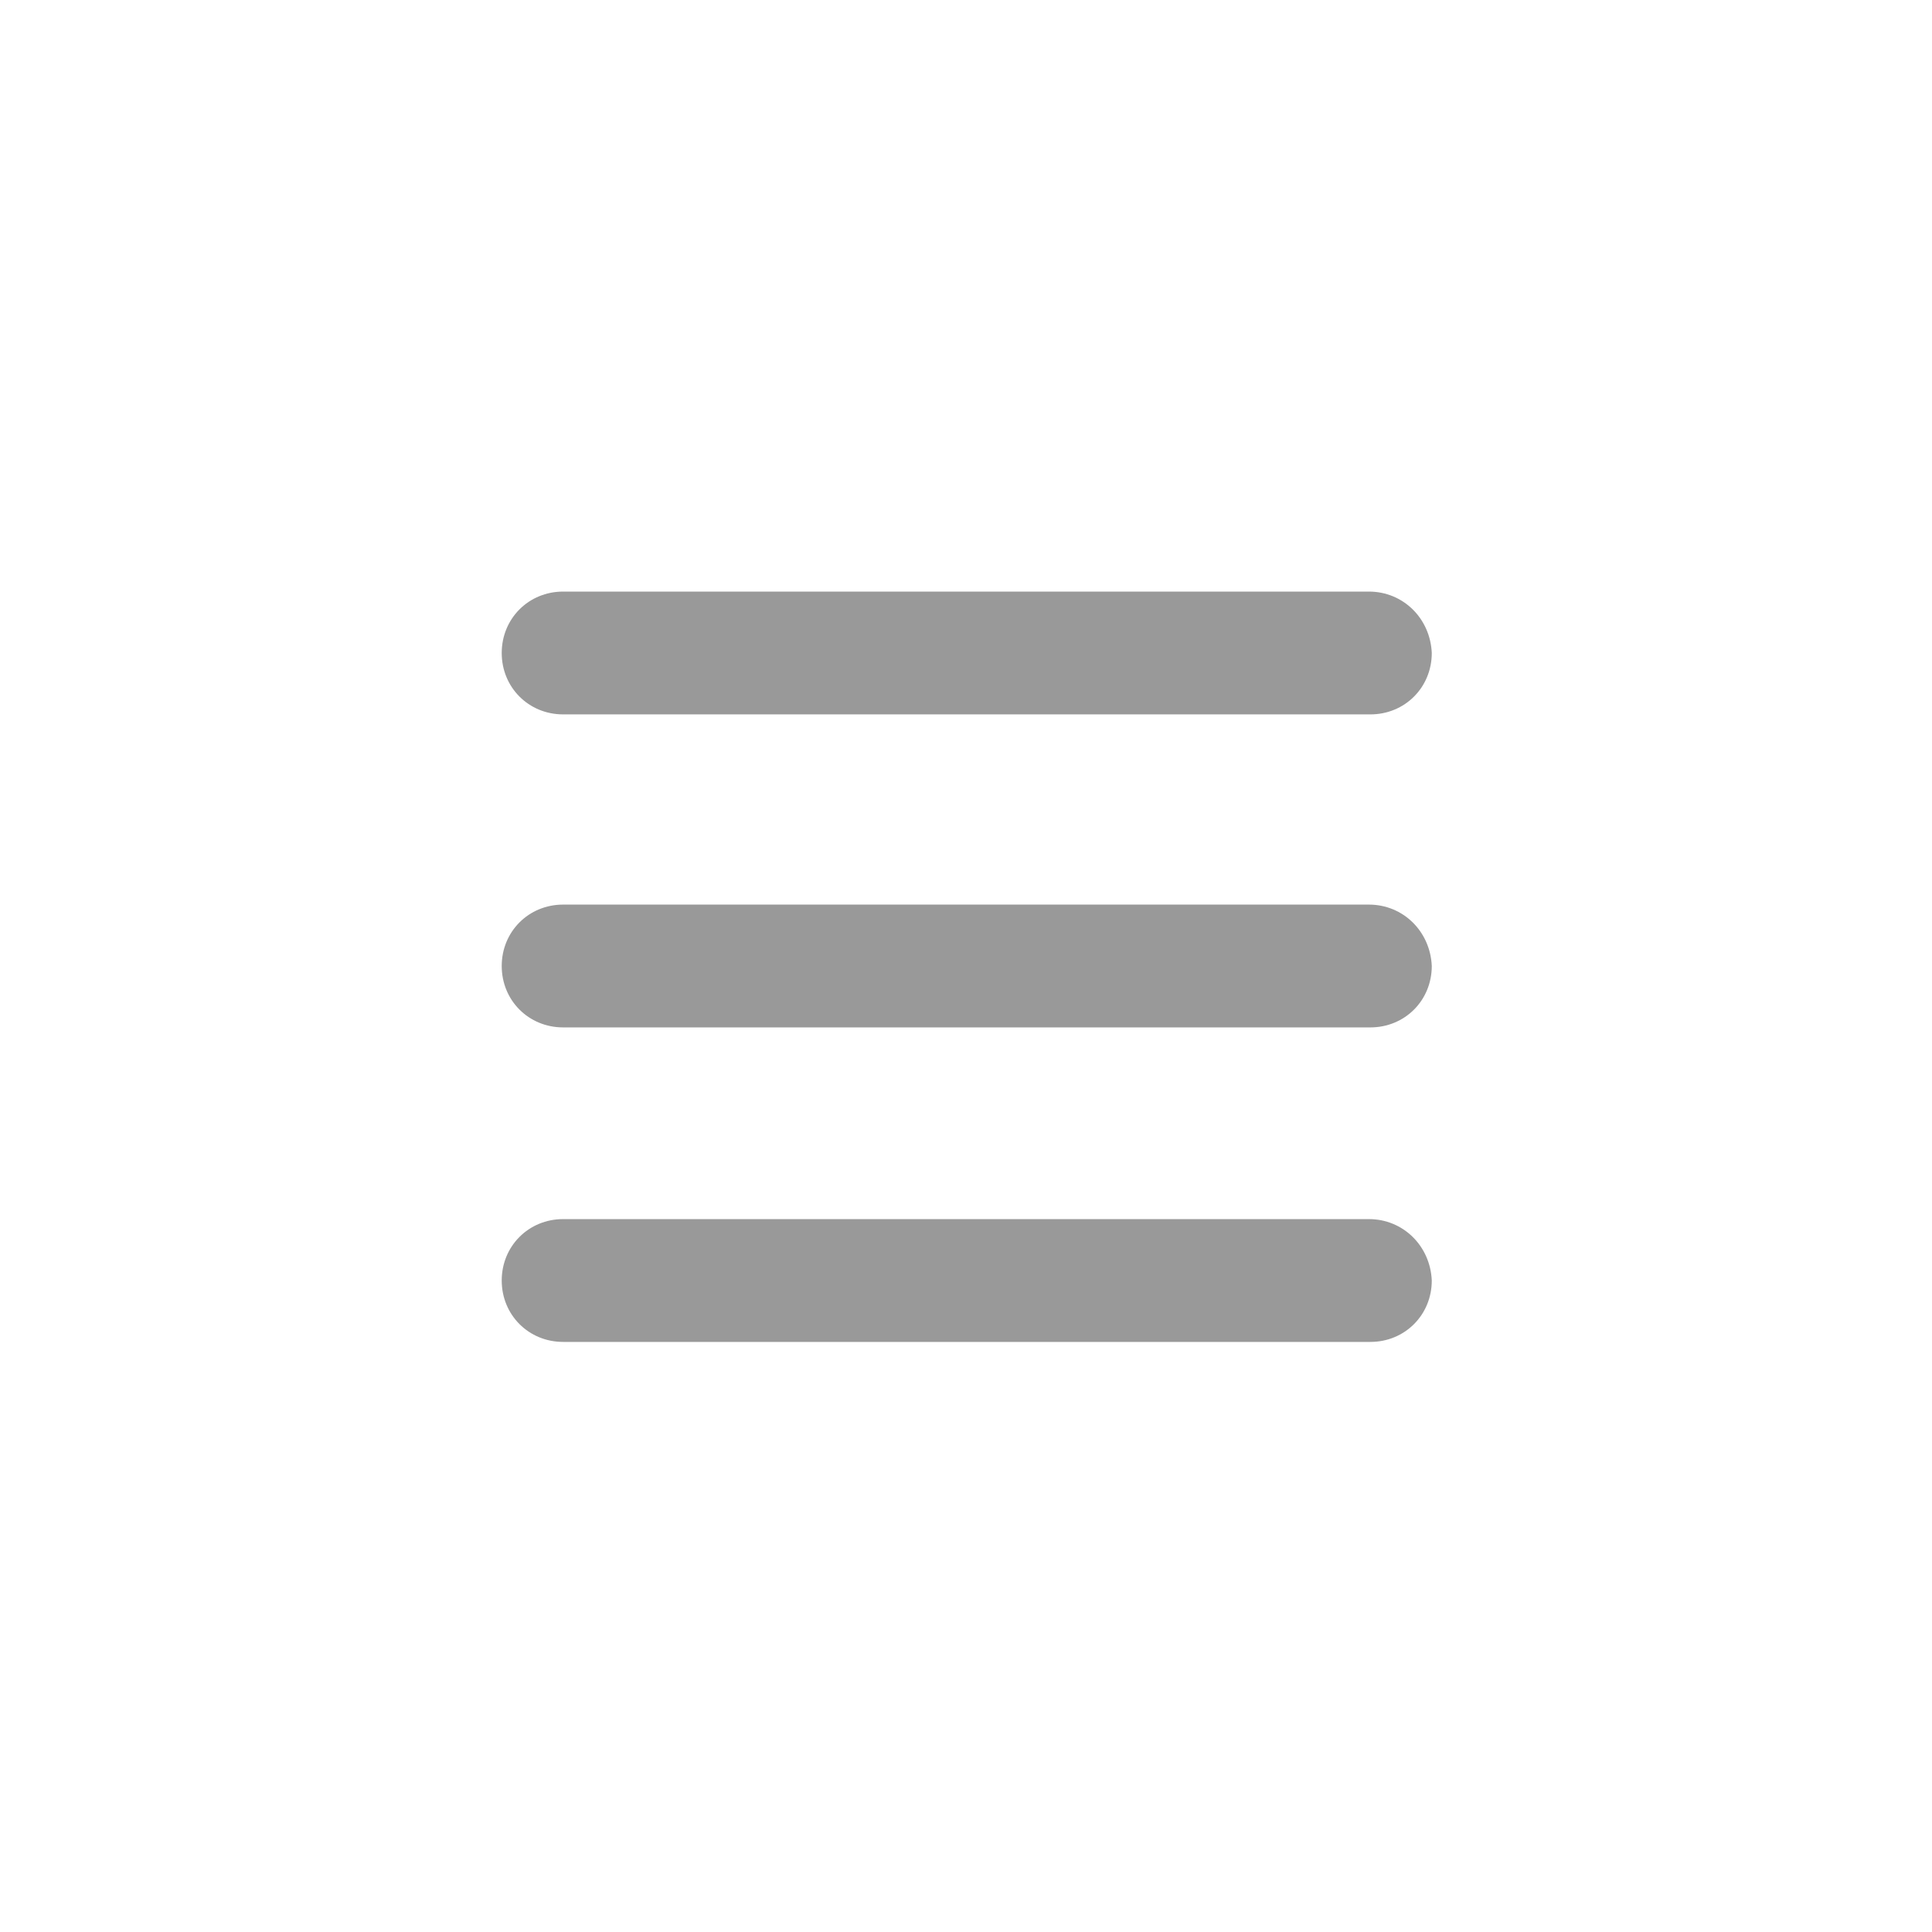
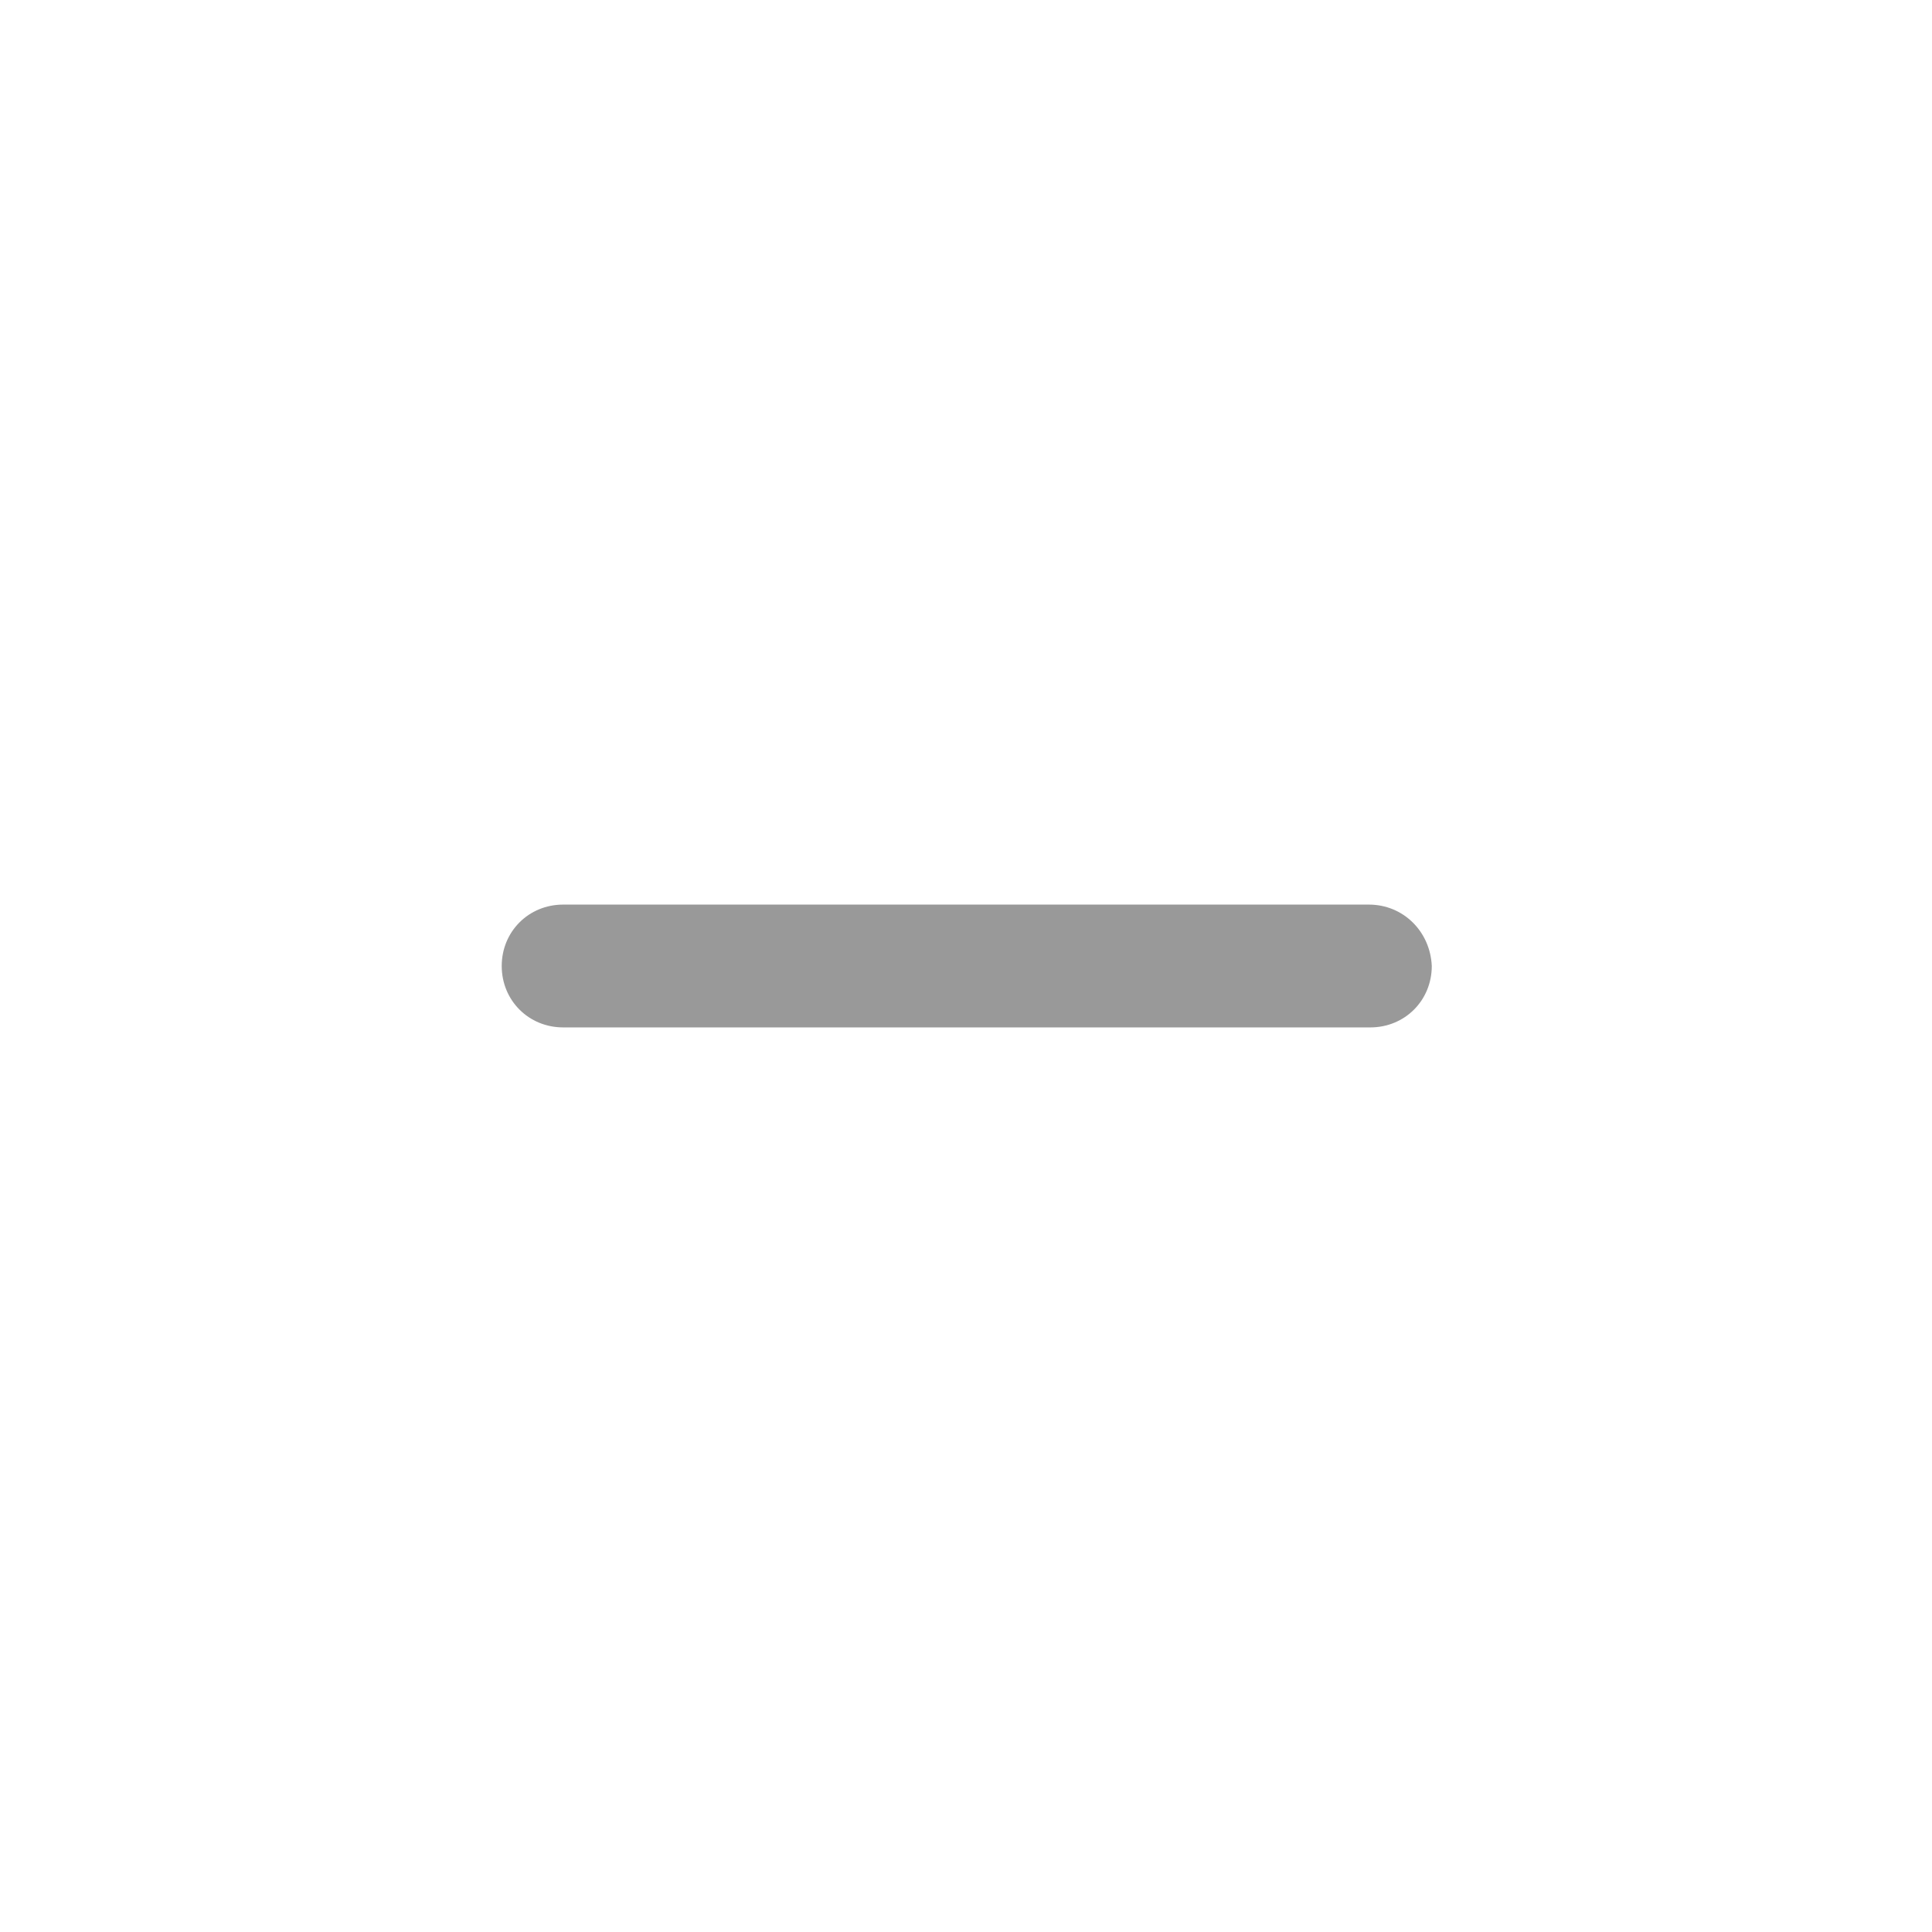
<svg xmlns="http://www.w3.org/2000/svg" version="1.1" id="Ebene_1" x="0px" y="0px" viewBox="0 0 129 129" style="enable-background:new 0 0 129 129;" xml:space="preserve">
  <g style="fill:#999;">
    <g>
-       <path d="M91.4,39.5H37.6c-2.3,0-4.1,1.8-4.1,4.1s1.8,4.1,4.1,4.1h53.9c2.3,0,4.1-1.8,4.1-4.1C95.5,41.3,93.7,39.5,91.4,39.5z" />
-       <path d="M91.4,81.4H37.6c-2.3,0-4.1,1.8-4.1,4.1c0,2.3,1.8,4.1,4.1,4.1h53.9c2.3,0,4.1-1.8,4.1-4.1C95.5,83.2,93.7,81.4,91.4,81.4    z" />
      <path d="M91.4,60.4H37.6c-2.3,0-4.1,1.8-4.1,4.1c0,2.3,1.8,4.1,4.1,4.1h53.9c2.3,0,4.1-1.8,4.1-4.1C95.5,62.2,93.7,60.4,91.4,60.4    z" />
    </g>
  </g>
</svg>